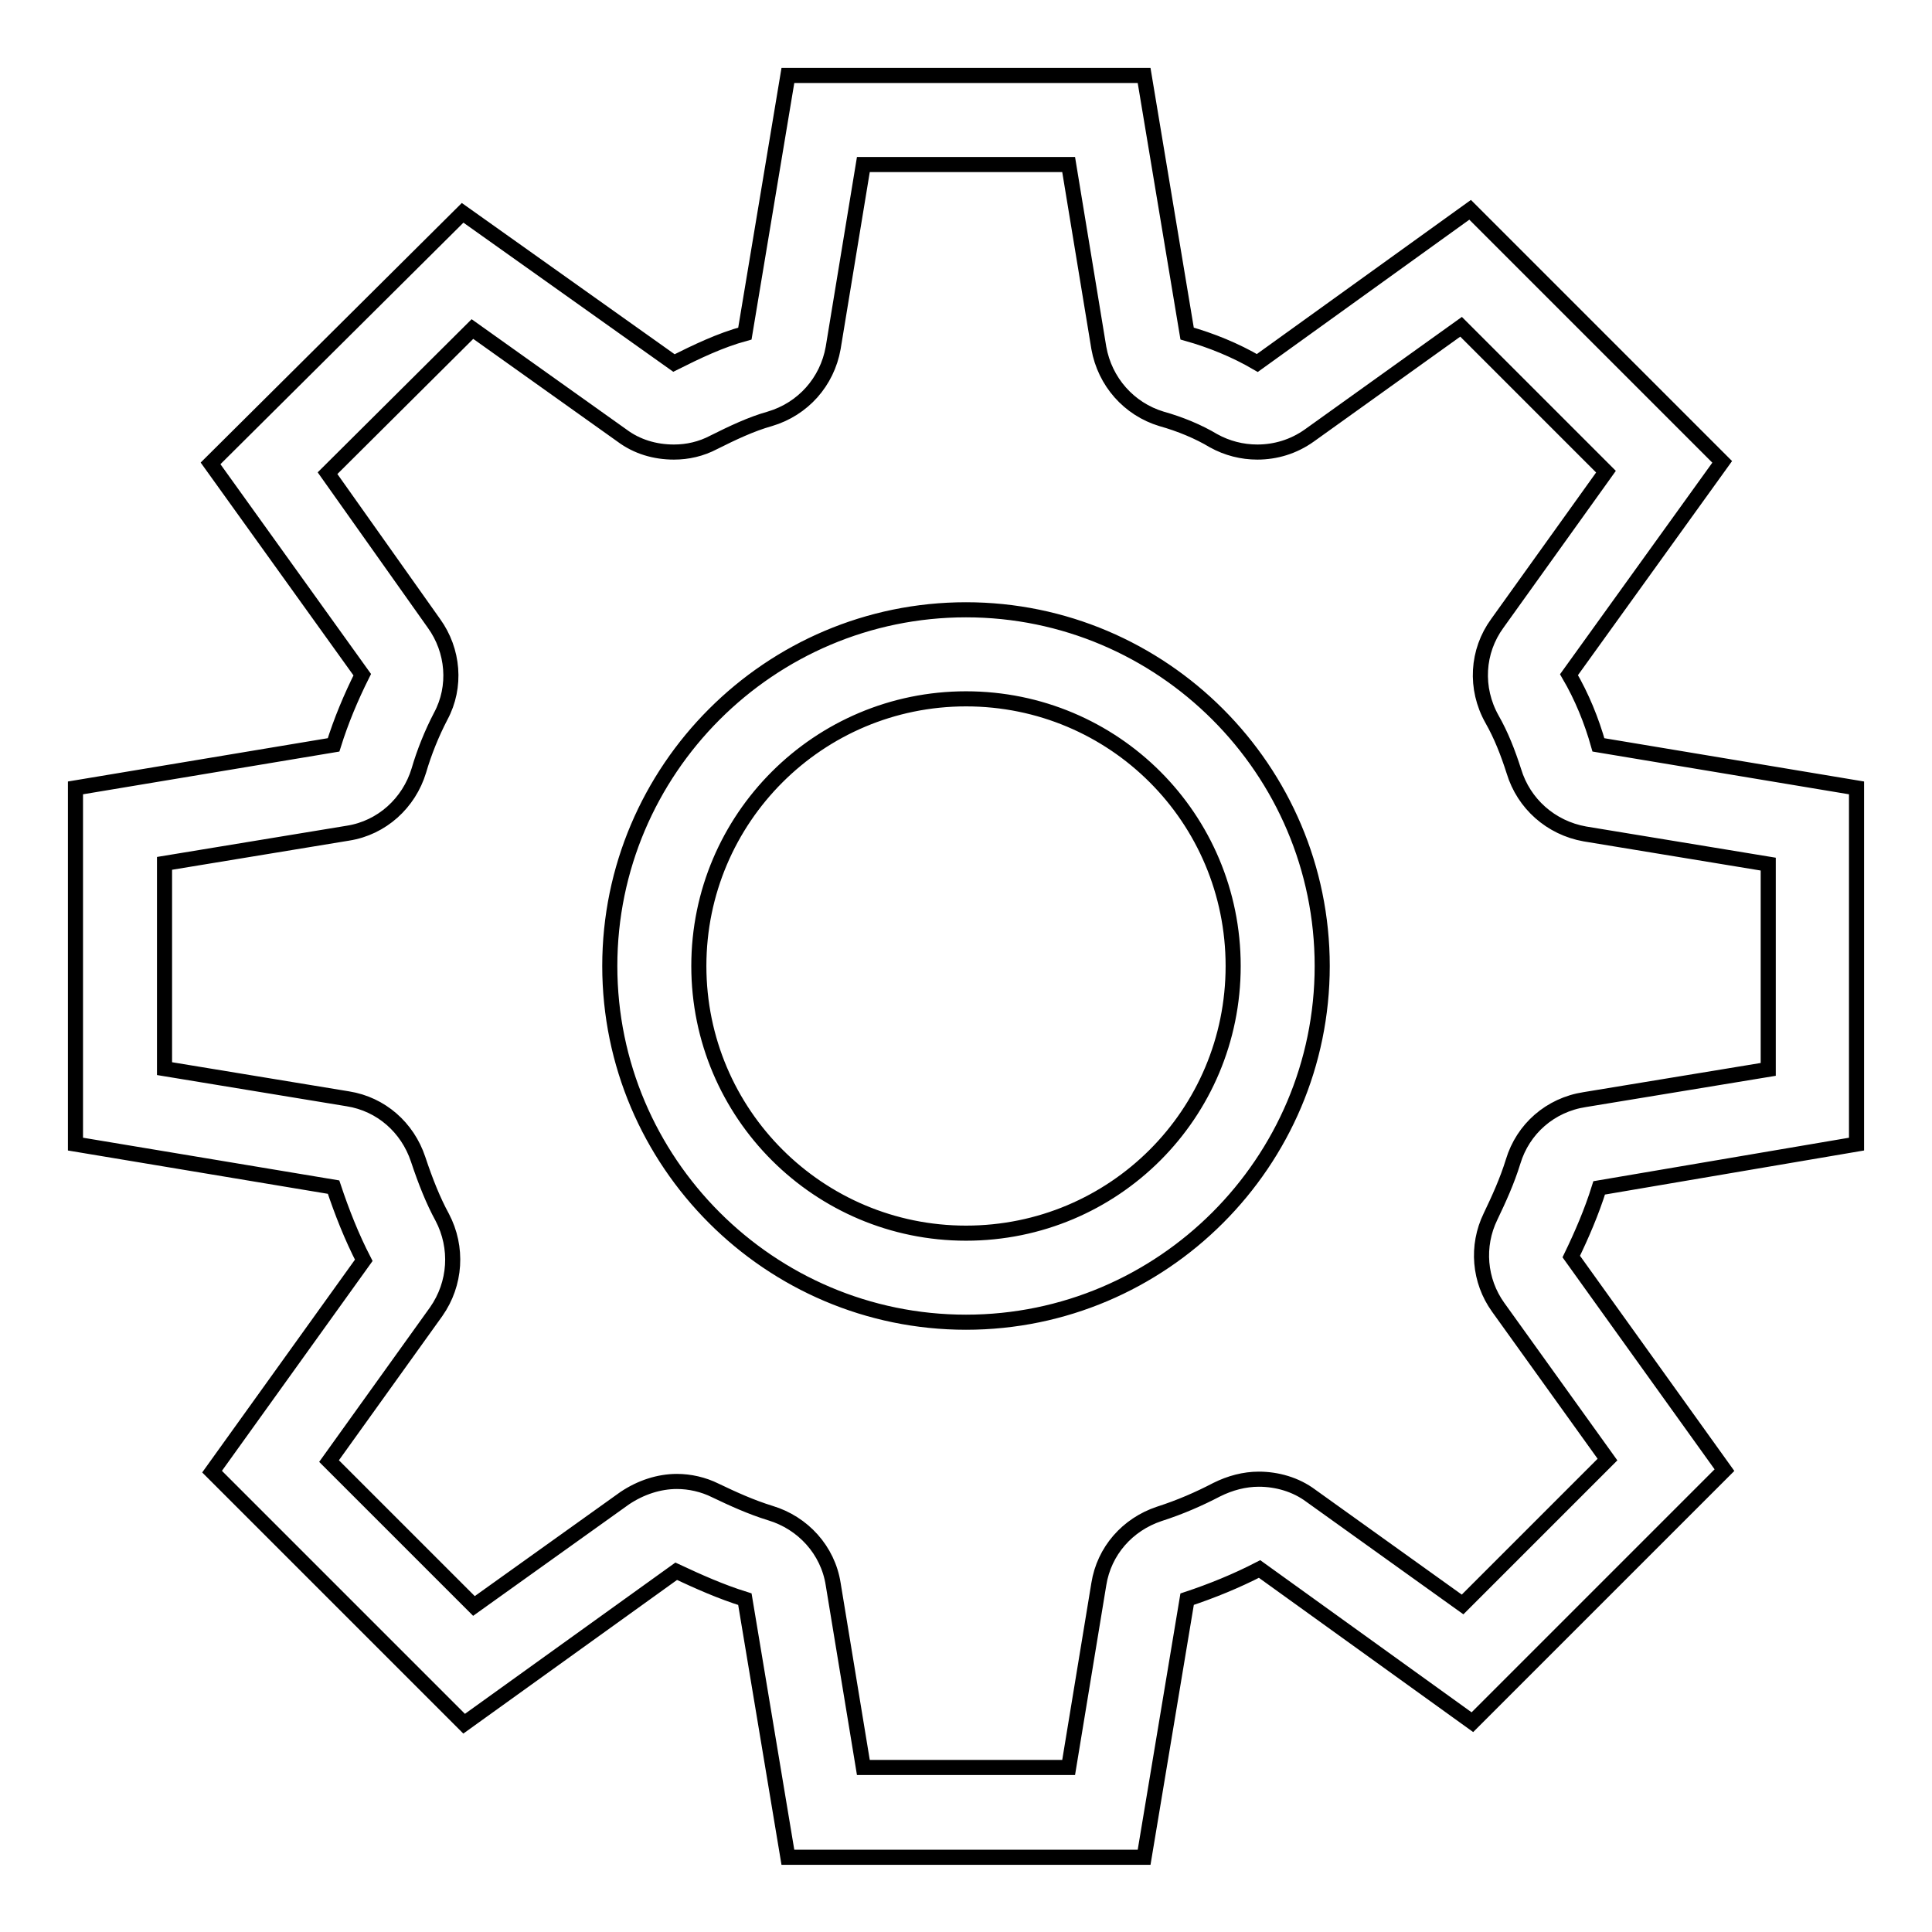
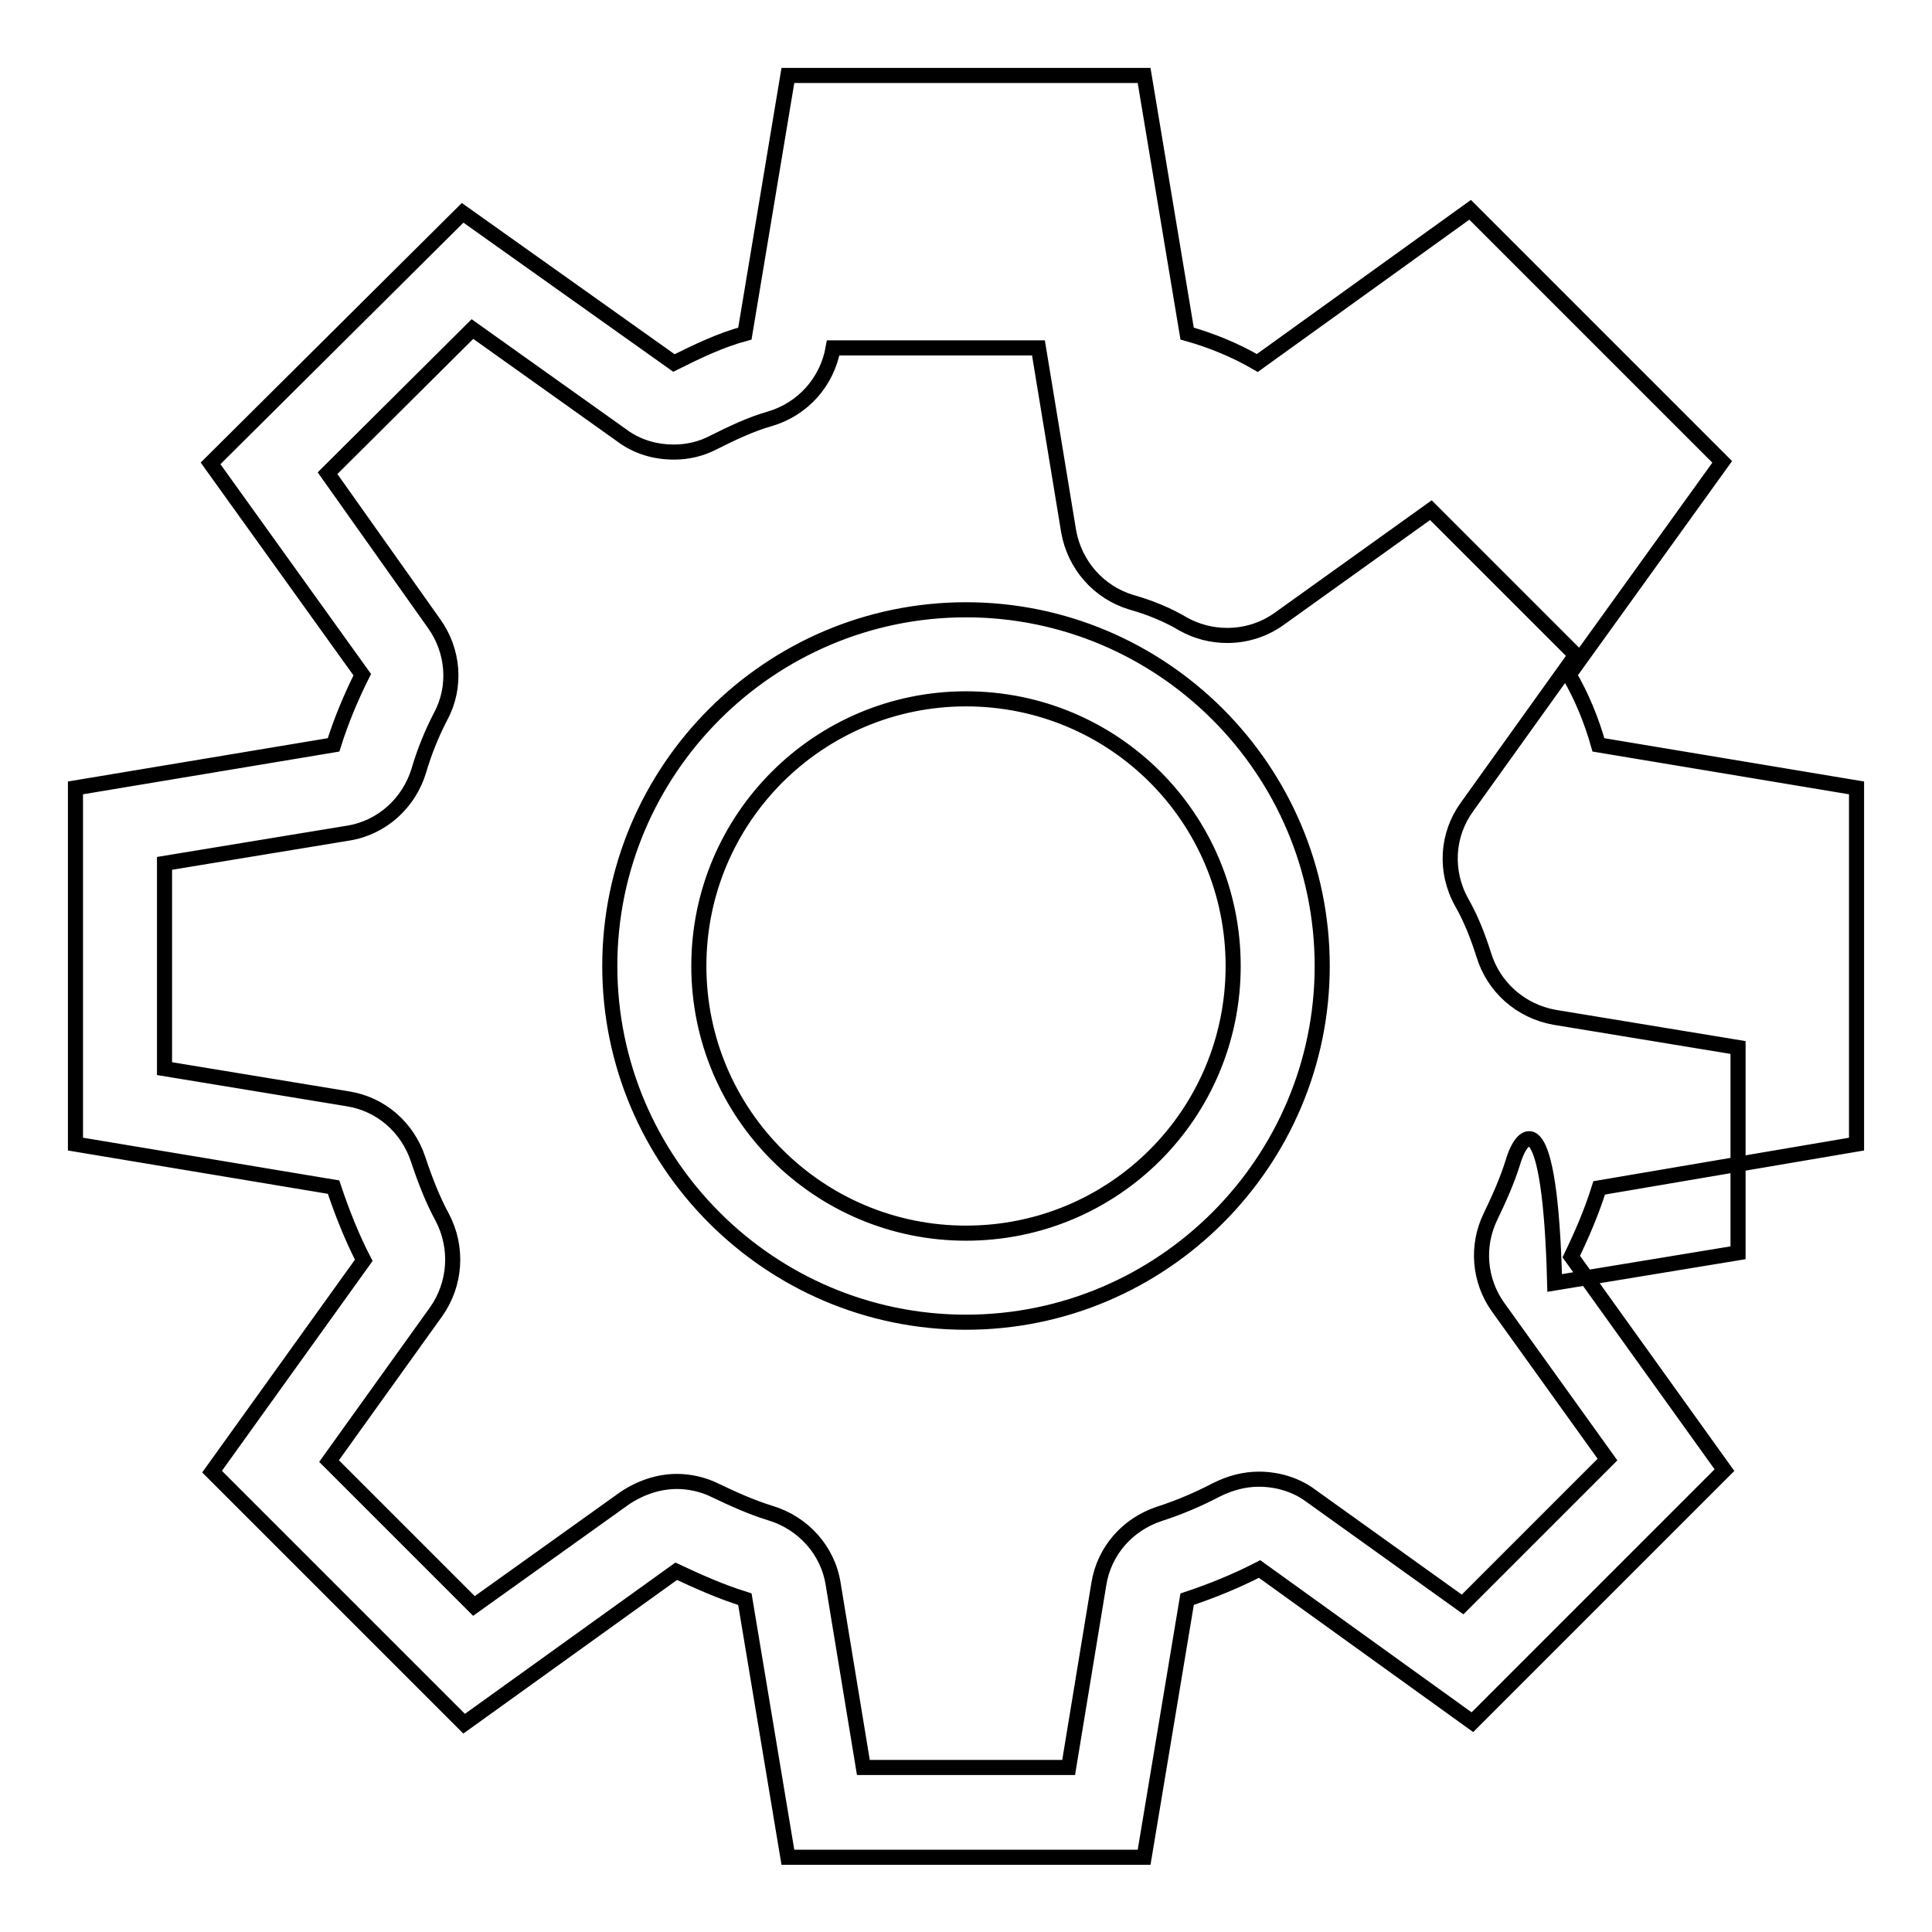
<svg xmlns="http://www.w3.org/2000/svg" version="1.1" x="0px" y="0px" viewBox="0 0 256 256" enable-background="new 0 0 256 256" xml:space="preserve">
  <g>
-     <path stroke-width="2" fill-opacity="0" stroke="#000000" d="M128,80.8c-26,0-47.2,21.2-47.2,47.2c0,26,21.2,47.2,47.2,47.2s47.2-21.2,47.2-47.2 C175.2,102,154,80.8,128,80.8z M128,163.4c-19.5,0-35.4-15.8-35.4-35.4c0-19.6,15.9-35.4,35.4-35.4c19.6,0,35.4,15.8,35.4,35.4 C163.4,147.6,147.6,163.4,128,163.4z M246,151.6v-47.2l-34.2-5.7c-0.9-3.2-2.2-6.4-3.9-9.3l20.3-28.2l-33.4-33.4l-28.2,20.3 c-2.9-1.7-6.1-3-9.3-3.9L151.6,10h-47.2l-5.7,34.2c-3.3,0.9-6.4,2.4-9.4,3.9l-28-19.9L27.9,61.4l20.1,28c-1.5,3-2.8,6.1-3.8,9.3 L10,104.4v47.2l34.2,5.7c1.1,3.3,2.4,6.6,4,9.7l-20.1,28l33.4,33.4l28.1-20.2c3,1.4,5.9,2.7,9.1,3.7l5.7,34.2h47.2l5.7-34.2 c3.3-1.1,6.5-2.4,9.6-4l28.2,20.3l33.4-33.4l-20.3-28.3c1.4-2.9,2.7-5.9,3.7-9.1L246,151.6z M200.5,153.9c-0.8,2.6-1.9,5-3,7.3 c-1.9,3.9-1.5,8.5,1,12l14.5,20.2l-19.2,19.2l-20.1-14.4c-2-1.5-4.5-2.2-6.9-2.2c-1.9,0-3.8,0.5-5.6,1.4c-2.3,1.2-4.8,2.3-7.6,3.2 c-4.2,1.4-7.3,4.9-8,9.3l-4,24.3h-27.2l-4-24.3c-0.7-4.5-4-8.1-8.3-9.4c-2.6-0.8-5-1.9-7.3-3c-1.6-0.8-3.4-1.2-5.1-1.2 c-2.4,0-4.8,0.8-6.9,2.2l-20,14.3l-19.2-19.2l14.2-19.8c2.6-3.7,2.9-8.5,0.8-12.5c-1.2-2.2-2.2-4.7-3.2-7.7c-1.4-4.2-4.9-7.3-9.3-8 l-24.3-4v-27.2l24.3-4c4.5-0.7,8.1-4,9.4-8.3c0.7-2.4,1.7-4.9,2.9-7.2c2.1-3.9,1.7-8.7-0.9-12.3L43.4,62.7l19.2-19.1l19.8,14.1 c2,1.5,4.4,2.2,6.9,2.2c1.8,0,3.6-0.4,5.3-1.3c2.4-1.2,4.9-2.4,7.4-3.1c4.4-1.3,7.6-4.9,8.4-9.4l4-24.3h27.2l4,24.3 c0.8,4.5,4,8.1,8.3,9.4c2.5,0.7,4.9,1.7,6.9,2.9c1.8,1,3.8,1.5,5.8,1.5c2.4,0,4.8-0.7,6.9-2.2l20.1-14.4l19.2,19.2l-14.4,20.1 c-2.7,3.7-3,8.6-0.7,12.7c1.2,2.1,2.1,4.4,2.9,6.9c1.3,4.3,4.9,7.5,9.4,8.3l24.3,4v27.2l-24.3,4 C205.4,146.4,201.8,149.6,200.5,153.9z" />
+     <path stroke-width="2" fill-opacity="0" stroke="#000000" d="M128,80.8c-26,0-47.2,21.2-47.2,47.2c0,26,21.2,47.2,47.2,47.2s47.2-21.2,47.2-47.2 C175.2,102,154,80.8,128,80.8z M128,163.4c-19.5,0-35.4-15.8-35.4-35.4c0-19.6,15.9-35.4,35.4-35.4c19.6,0,35.4,15.8,35.4,35.4 C163.4,147.6,147.6,163.4,128,163.4z M246,151.6v-47.2l-34.2-5.7c-0.9-3.2-2.2-6.4-3.9-9.3l20.3-28.2l-33.4-33.4l-28.2,20.3 c-2.9-1.7-6.1-3-9.3-3.9L151.6,10h-47.2l-5.7,34.2c-3.3,0.9-6.4,2.4-9.4,3.9l-28-19.9L27.9,61.4l20.1,28c-1.5,3-2.8,6.1-3.8,9.3 L10,104.4v47.2l34.2,5.7c1.1,3.3,2.4,6.6,4,9.7l-20.1,28l33.4,33.4l28.1-20.2c3,1.4,5.9,2.7,9.1,3.7l5.7,34.2h47.2l5.7-34.2 c3.3-1.1,6.5-2.4,9.6-4l28.2,20.3l33.4-33.4l-20.3-28.3c1.4-2.9,2.7-5.9,3.7-9.1L246,151.6z M200.5,153.9c-0.8,2.6-1.9,5-3,7.3 c-1.9,3.9-1.5,8.5,1,12l14.5,20.2l-19.2,19.2l-20.1-14.4c-2-1.5-4.5-2.2-6.9-2.2c-1.9,0-3.8,0.5-5.6,1.4c-2.3,1.2-4.8,2.3-7.6,3.2 c-4.2,1.4-7.3,4.9-8,9.3l-4,24.3h-27.2l-4-24.3c-0.7-4.5-4-8.1-8.3-9.4c-2.6-0.8-5-1.9-7.3-3c-1.6-0.8-3.4-1.2-5.1-1.2 c-2.4,0-4.8,0.8-6.9,2.2l-20,14.3l-19.2-19.2l14.2-19.8c2.6-3.7,2.9-8.5,0.8-12.5c-1.2-2.2-2.2-4.7-3.2-7.7c-1.4-4.2-4.9-7.3-9.3-8 l-24.3-4v-27.2l24.3-4c4.5-0.7,8.1-4,9.4-8.3c0.7-2.4,1.7-4.9,2.9-7.2c2.1-3.9,1.7-8.7-0.9-12.3L43.4,62.7l19.2-19.1l19.8,14.1 c2,1.5,4.4,2.2,6.9,2.2c1.8,0,3.6-0.4,5.3-1.3c2.4-1.2,4.9-2.4,7.4-3.1c4.4-1.3,7.6-4.9,8.4-9.4h27.2l4,24.3 c0.8,4.5,4,8.1,8.3,9.4c2.5,0.7,4.9,1.7,6.9,2.9c1.8,1,3.8,1.5,5.8,1.5c2.4,0,4.8-0.7,6.9-2.2l20.1-14.4l19.2,19.2l-14.4,20.1 c-2.7,3.7-3,8.6-0.7,12.7c1.2,2.1,2.1,4.4,2.9,6.9c1.3,4.3,4.9,7.5,9.4,8.3l24.3,4v27.2l-24.3,4 C205.4,146.4,201.8,149.6,200.5,153.9z" />
  </g>
</svg>